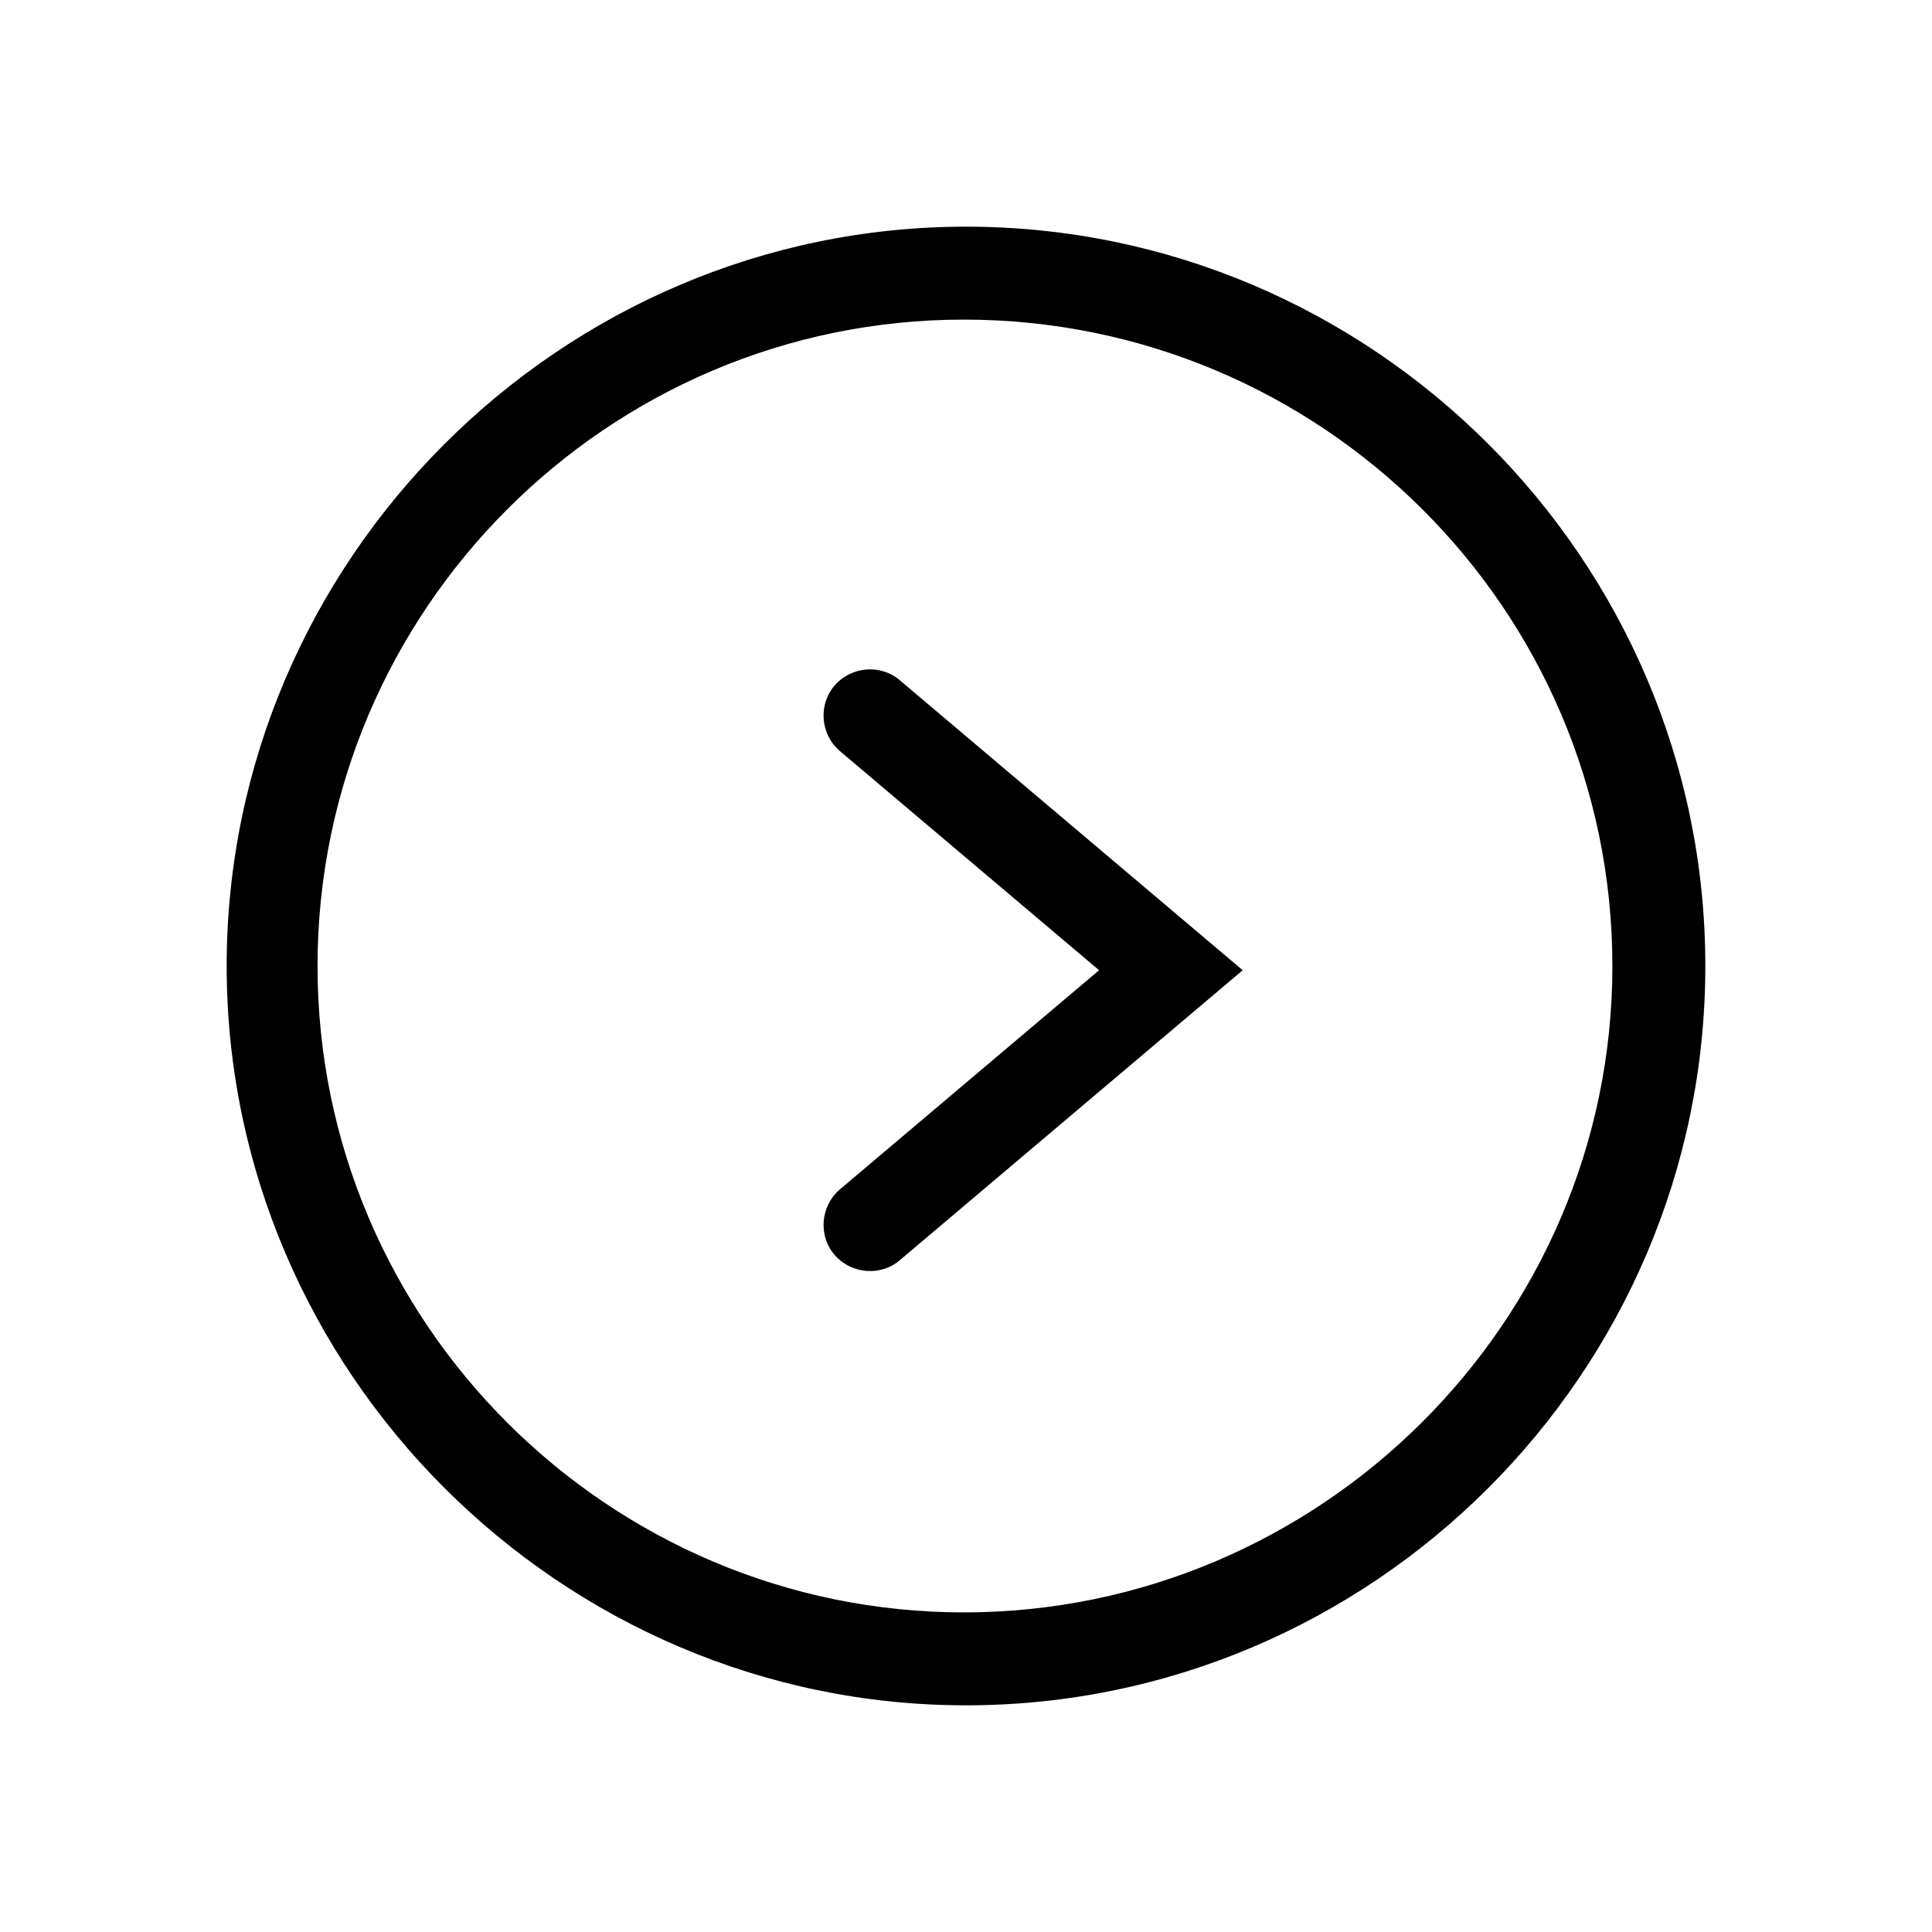
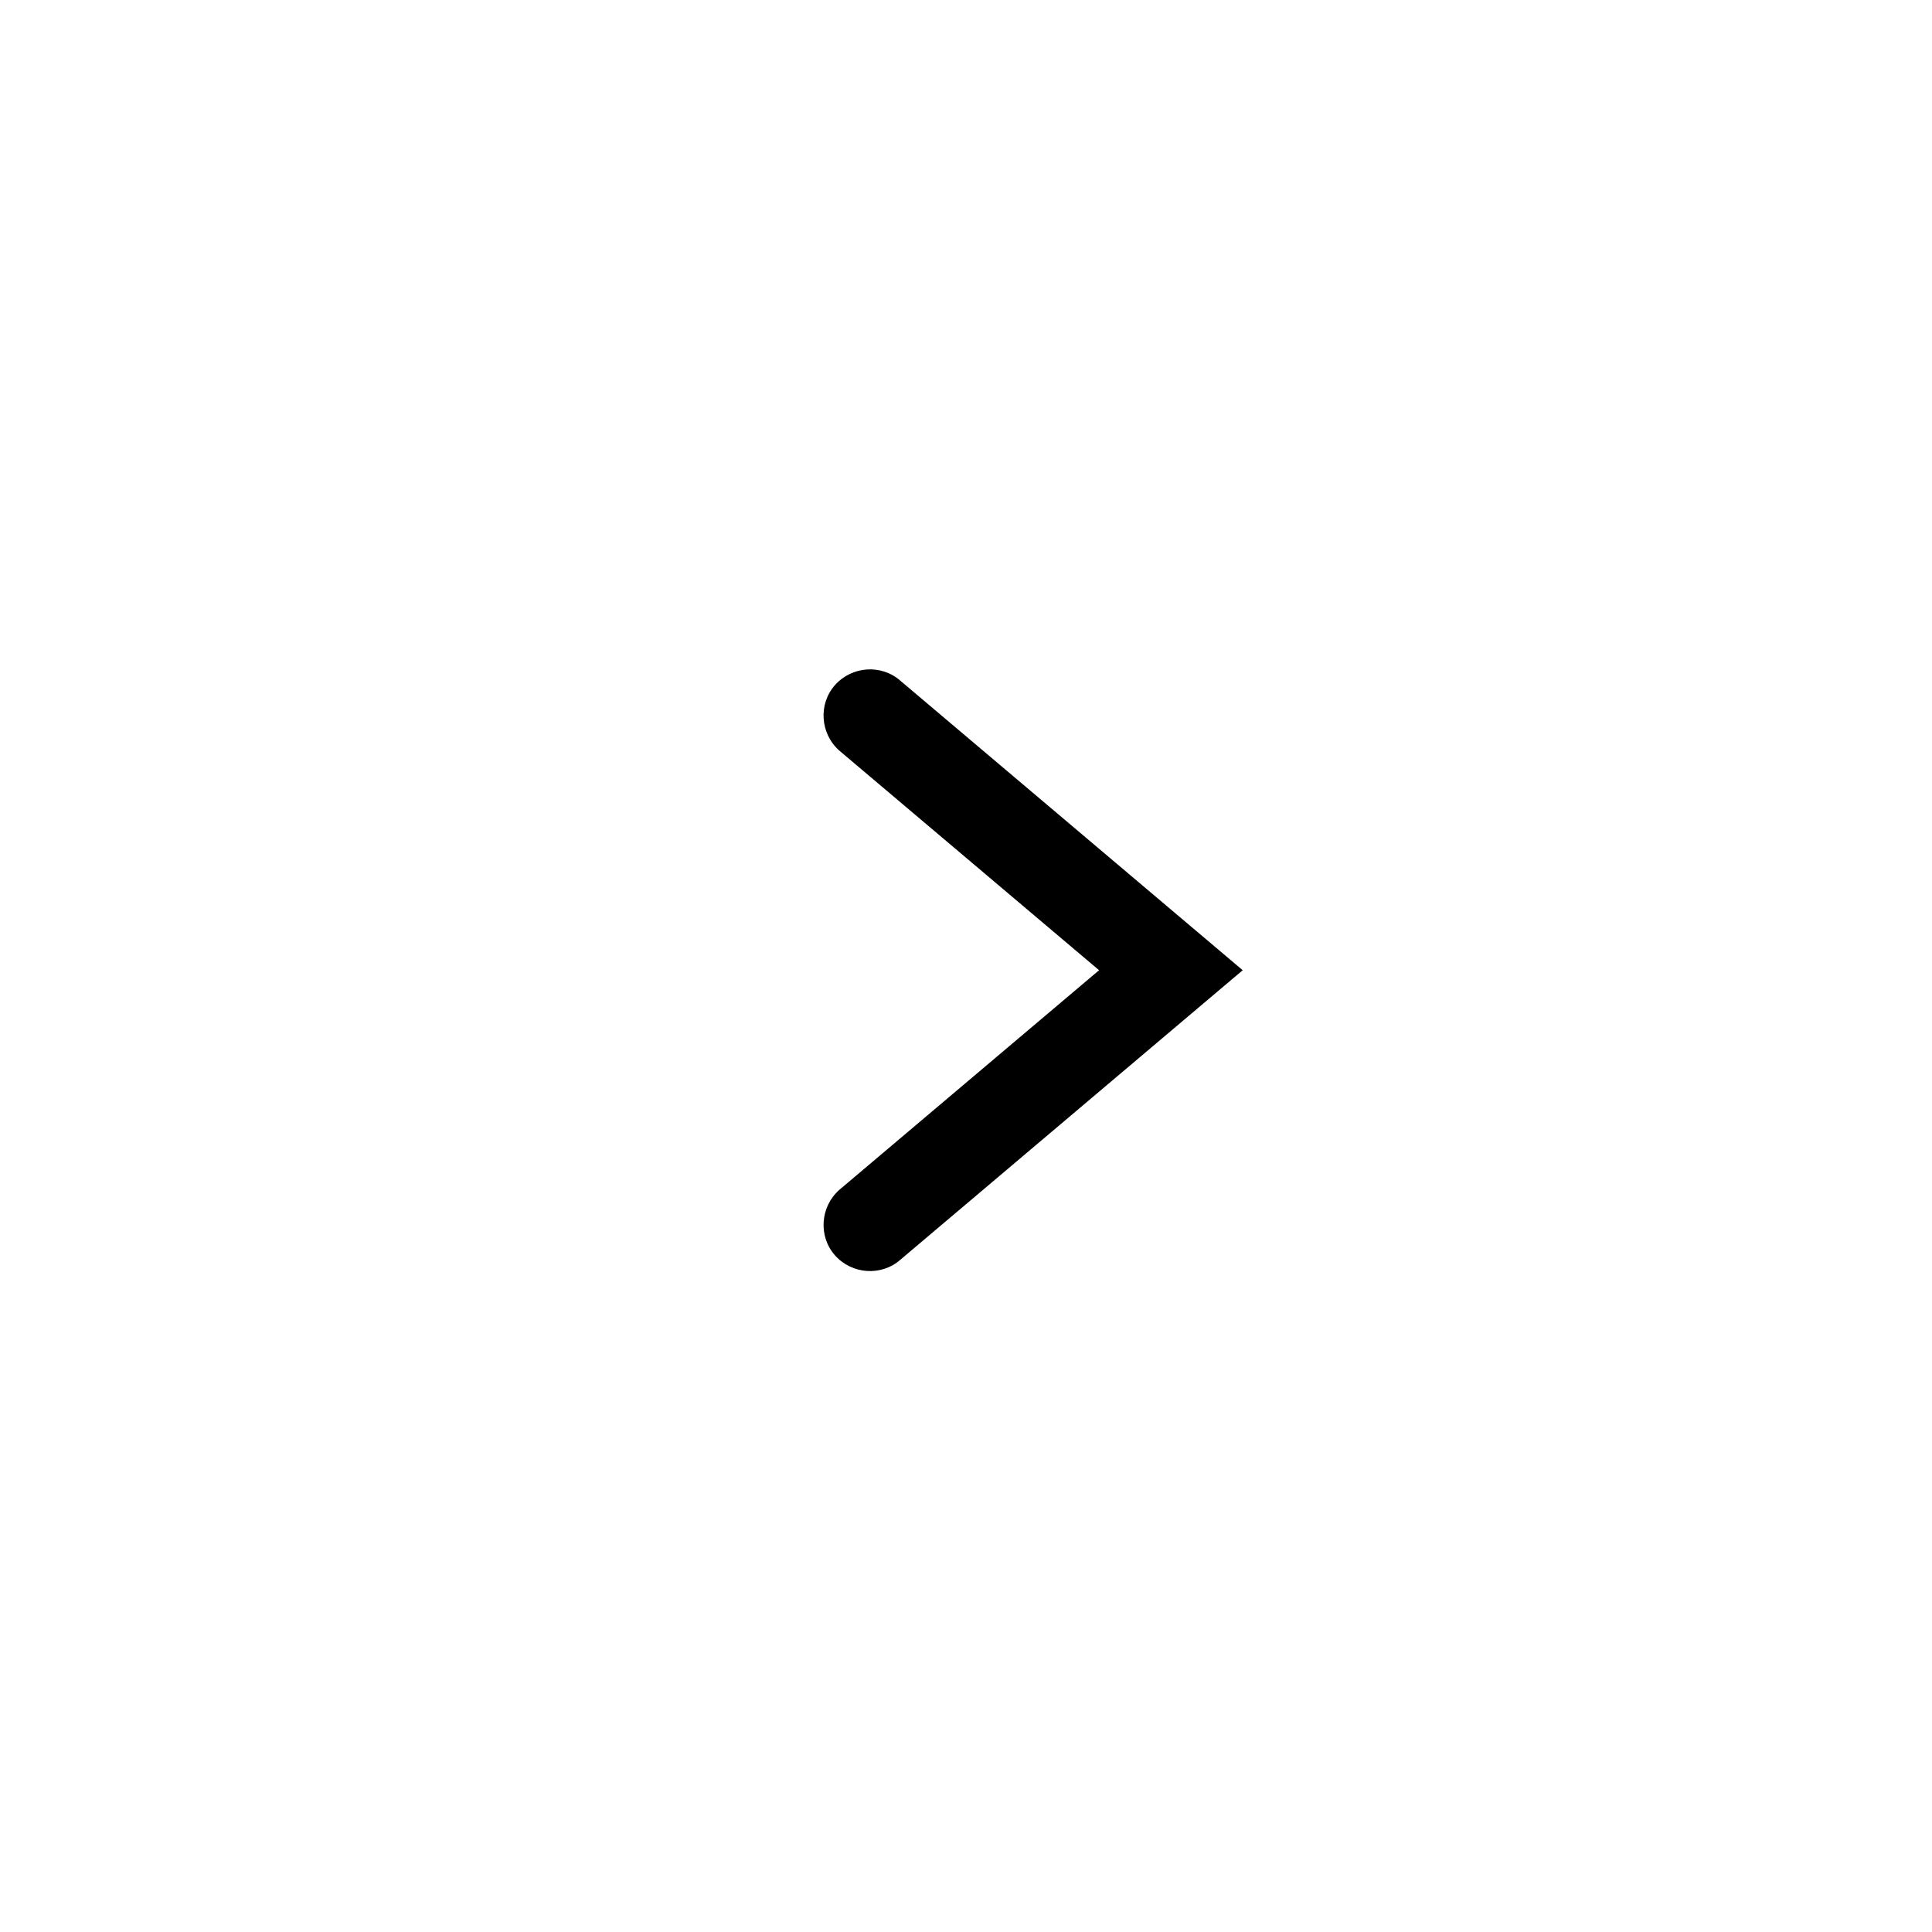
<svg xmlns="http://www.w3.org/2000/svg" fill="#000000" width="800px" height="800px" version="1.1" viewBox="144 144 512 512">
  <g>
    <path d="m473.33 401.12-90.688 76.691c-5.039 4.477-12.875 3.918-17.352-1.121-4.477-5.039-3.918-12.875 1.121-17.352l68.855-58.219-68.859-58.219c-5.039-4.477-5.598-12.316-1.121-17.352 4.477-5.039 12.316-5.598 17.352-1.121z" />
-     <path d="m595.93 400c0 108.04-88.445 195.93-195.93 195.93s-195.93-88.445-195.93-195.93 88.445-195.93 195.93-195.93c107.48 0 195.93 87.887 195.93 195.93zm-367.78 0c0 94.605 77.25 171.3 171.3 171.3 94.043-0.004 171.85-76.695 171.85-171.3 0-94.605-77.25-171.3-171.86-171.3-94.602 0-171.29 77.25-171.29 171.3z" />
  </g>
</svg>